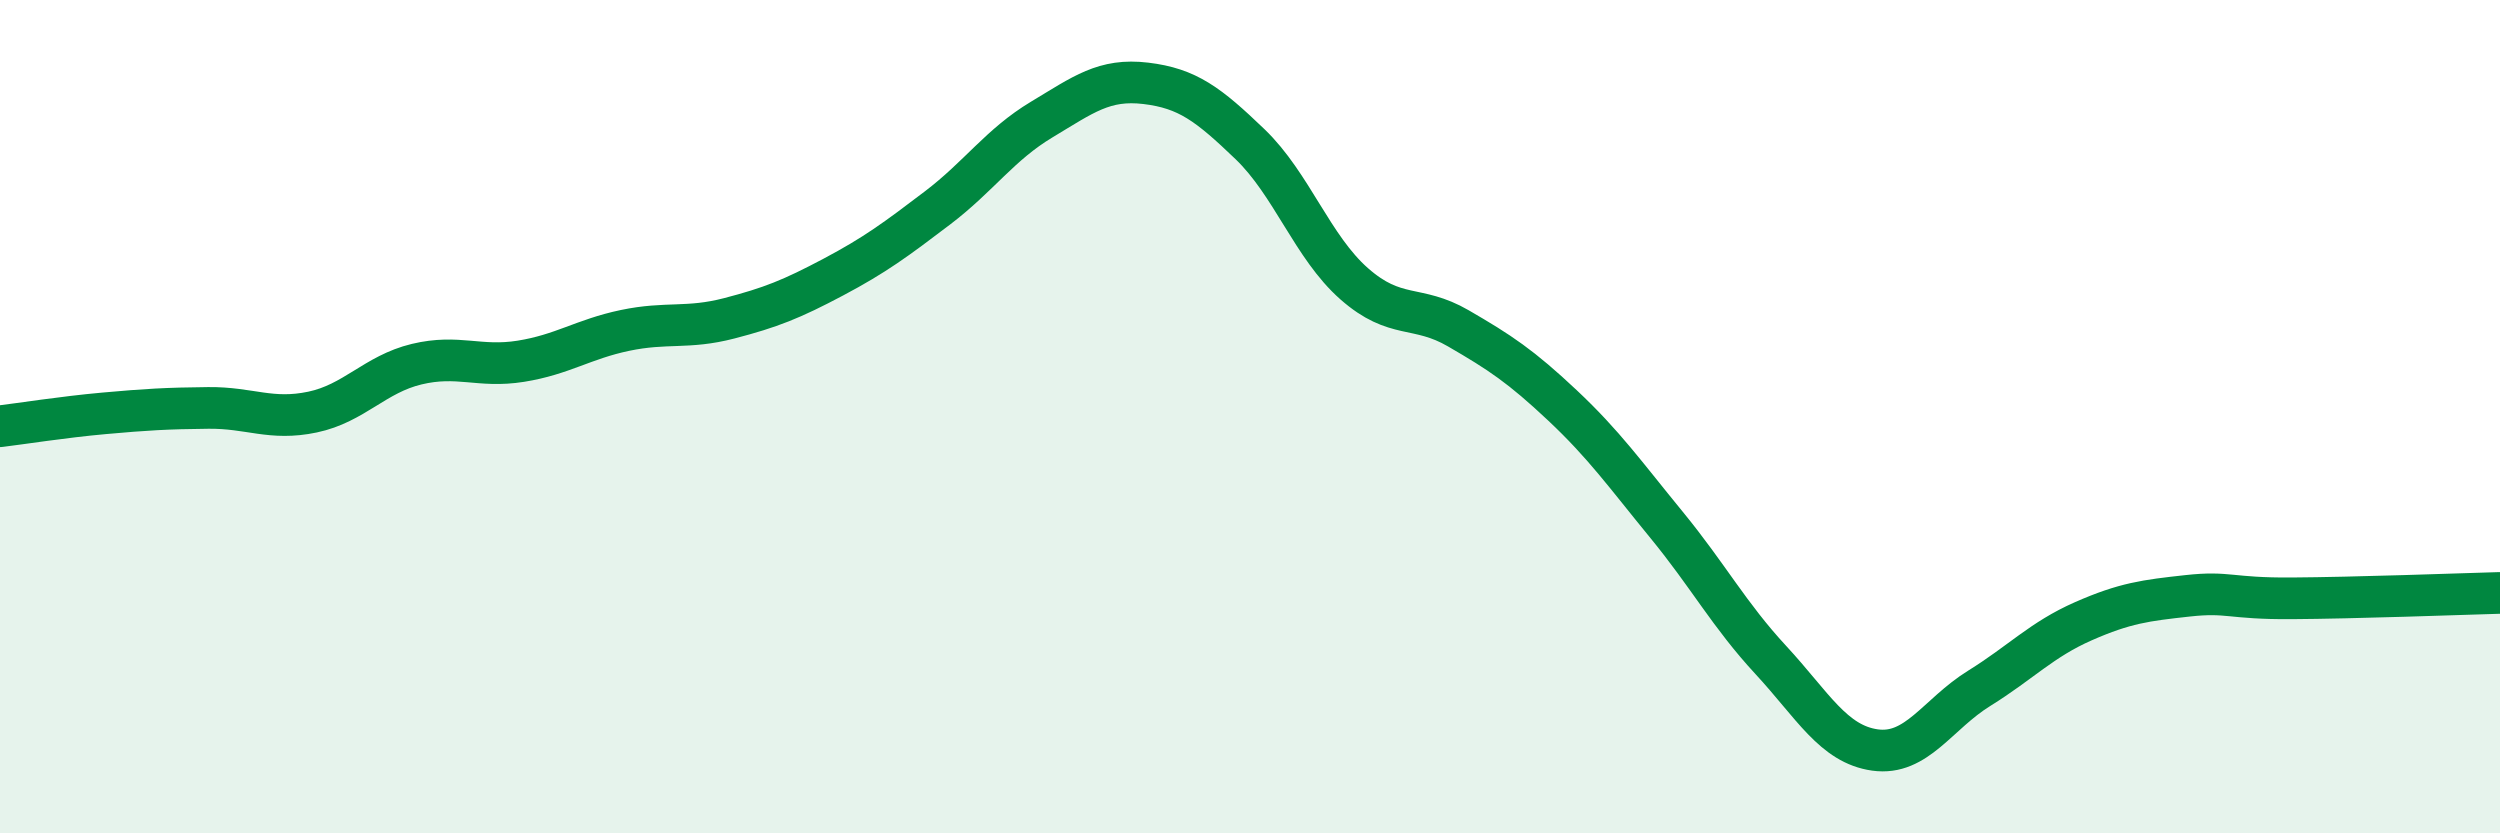
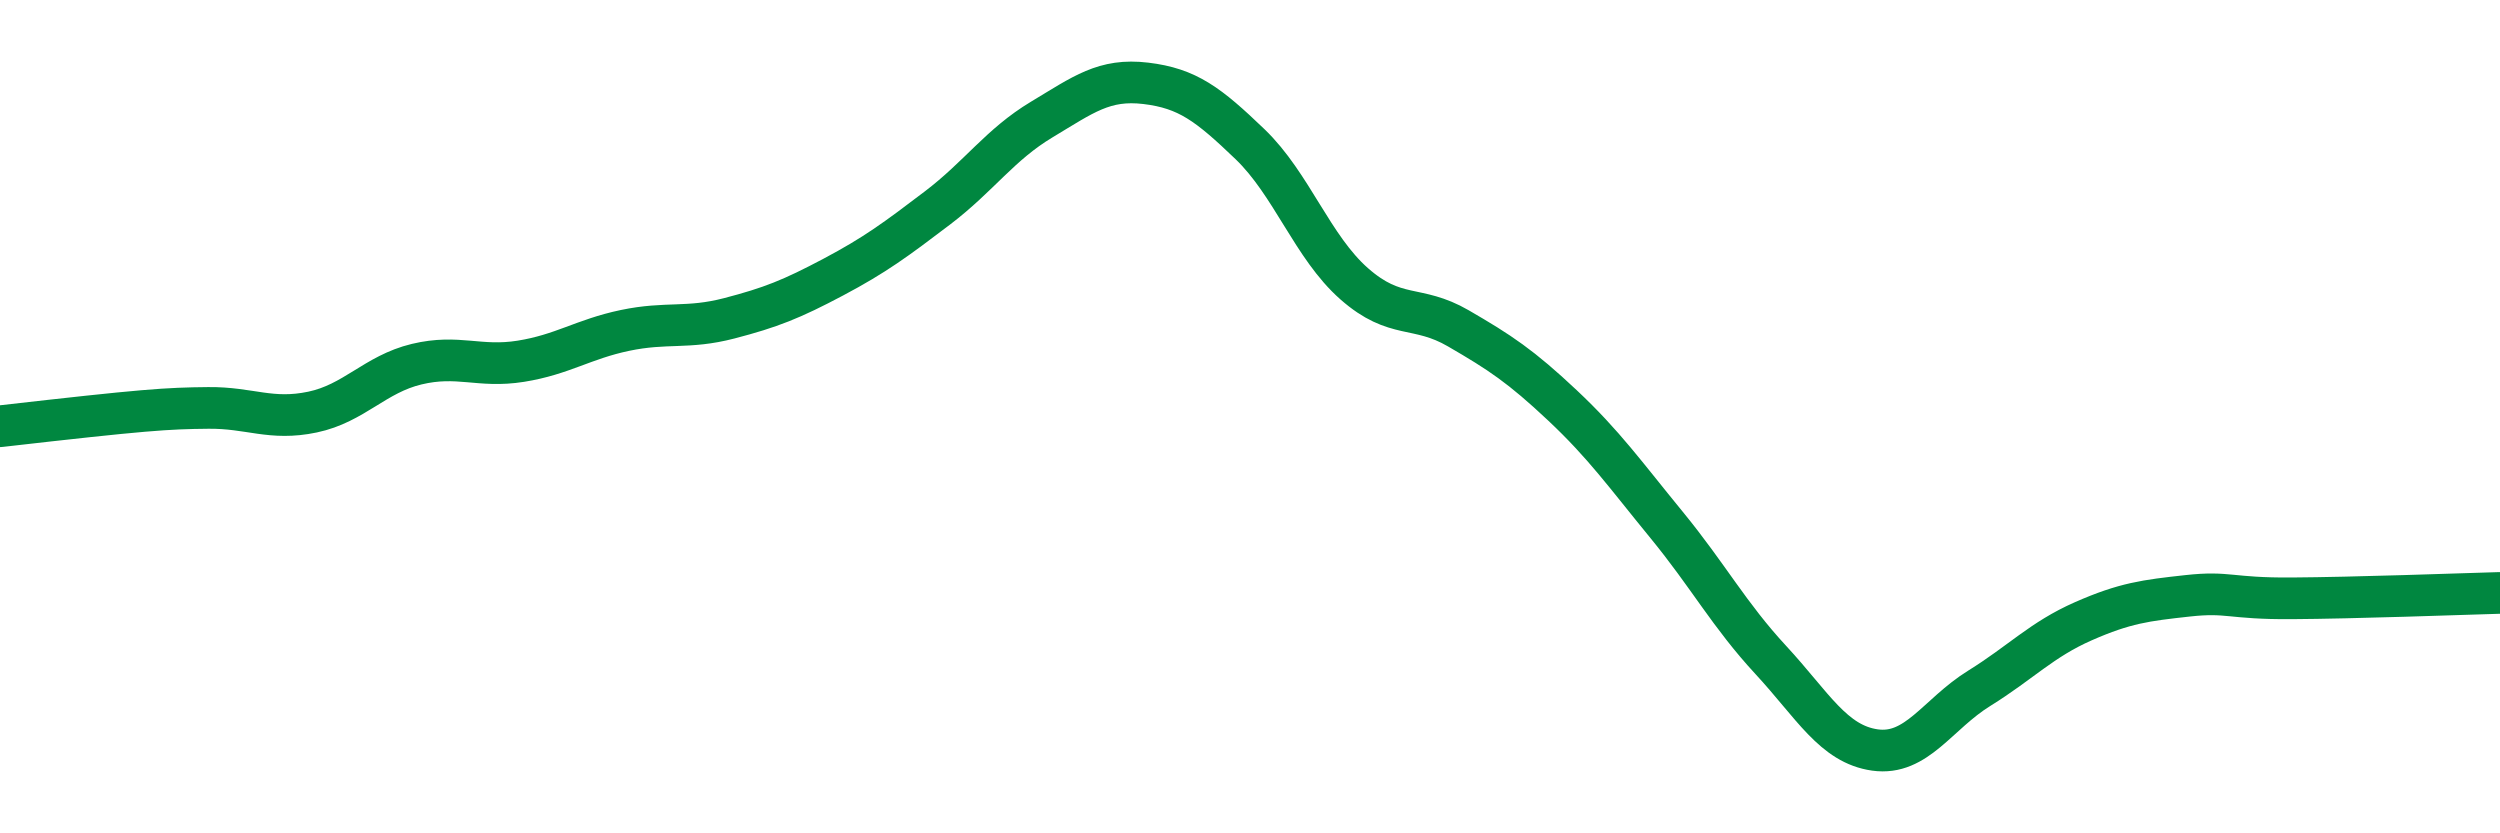
<svg xmlns="http://www.w3.org/2000/svg" width="60" height="20" viewBox="0 0 60 20">
-   <path d="M 0,10.23 C 0.5,10.17 1.5,10.01 2.5,9.92 C 3.5,9.83 4,9.8 5,9.79 C 6,9.78 6.5,10.1 7.5,9.89 C 8.5,9.68 9,8.98 10,8.74 C 11,8.5 11.5,8.83 12.5,8.67 C 13.5,8.51 14,8.14 15,7.93 C 16,7.72 16.5,7.9 17.5,7.64 C 18.5,7.38 19,7.18 20,6.65 C 21,6.12 21.5,5.75 22.5,4.99 C 23.5,4.23 24,3.47 25,2.87 C 26,2.27 26.5,1.88 27.5,2 C 28.5,2.12 29,2.5 30,3.46 C 31,4.42 31.5,5.93 32.5,6.81 C 33.5,7.69 34,7.3 35,7.88 C 36,8.46 36.5,8.79 37.5,9.73 C 38.5,10.67 39,11.38 40,12.6 C 41,13.82 41.5,14.76 42.5,15.84 C 43.5,16.92 44,17.86 45,18 C 46,18.14 46.5,17.14 47.5,16.52 C 48.5,15.9 49,15.35 50,14.91 C 51,14.47 51.5,14.41 52.5,14.3 C 53.5,14.19 53.5,14.37 55,14.36 C 56.5,14.35 59,14.26 60,14.23L60 20L0 20Z" fill="#008740" opacity="0.1" stroke-linecap="round" stroke-linejoin="round" />
-   <path d="M 0,10.23 C 0.5,10.17 1.5,10.01 2.5,9.92 C 3.5,9.83 4,9.8 5,9.79 C 6,9.78 6.5,10.1 7.5,9.89 C 8.5,9.68 9,8.98 10,8.74 C 11,8.5 11.5,8.83 12.5,8.67 C 13.5,8.51 14,8.14 15,7.93 C 16,7.72 16.5,7.9 17.5,7.64 C 18.5,7.38 19,7.18 20,6.65 C 21,6.12 21.5,5.75 22.5,4.99 C 23.5,4.23 24,3.47 25,2.87 C 26,2.27 26.5,1.88 27.5,2 C 28.5,2.12 29,2.5 30,3.46 C 31,4.42 31.5,5.93 32.5,6.81 C 33.5,7.69 34,7.3 35,7.88 C 36,8.46 36.5,8.79 37.5,9.73 C 38.5,10.67 39,11.38 40,12.6 C 41,13.82 41.5,14.76 42.5,15.84 C 43.5,16.92 44,17.86 45,18 C 46,18.14 46.5,17.14 47.5,16.52 C 48.5,15.9 49,15.35 50,14.91 C 51,14.47 51.5,14.41 52.5,14.3 C 53.5,14.19 53.5,14.37 55,14.36 C 56.5,14.35 59,14.26 60,14.23" stroke="#008740" stroke-width="1" fill="none" stroke-linecap="round" stroke-linejoin="round" />
+   <path d="M 0,10.23 C 3.5,9.83 4,9.8 5,9.79 C 6,9.78 6.5,10.1 7.5,9.89 C 8.5,9.68 9,8.98 10,8.74 C 11,8.5 11.5,8.83 12.5,8.67 C 13.5,8.51 14,8.14 15,7.93 C 16,7.72 16.5,7.9 17.5,7.64 C 18.5,7.38 19,7.18 20,6.65 C 21,6.12 21.5,5.75 22.5,4.99 C 23.5,4.23 24,3.47 25,2.87 C 26,2.27 26.5,1.88 27.5,2 C 28.5,2.12 29,2.5 30,3.46 C 31,4.42 31.5,5.93 32.5,6.81 C 33.5,7.69 34,7.3 35,7.88 C 36,8.46 36.5,8.79 37.5,9.73 C 38.5,10.67 39,11.38 40,12.6 C 41,13.82 41.5,14.76 42.5,15.84 C 43.5,16.92 44,17.86 45,18 C 46,18.14 46.5,17.14 47.5,16.52 C 48.5,15.9 49,15.35 50,14.91 C 51,14.47 51.5,14.41 52.5,14.3 C 53.5,14.19 53.5,14.37 55,14.36 C 56.5,14.35 59,14.26 60,14.23" stroke="#008740" stroke-width="1" fill="none" stroke-linecap="round" stroke-linejoin="round" />
</svg>